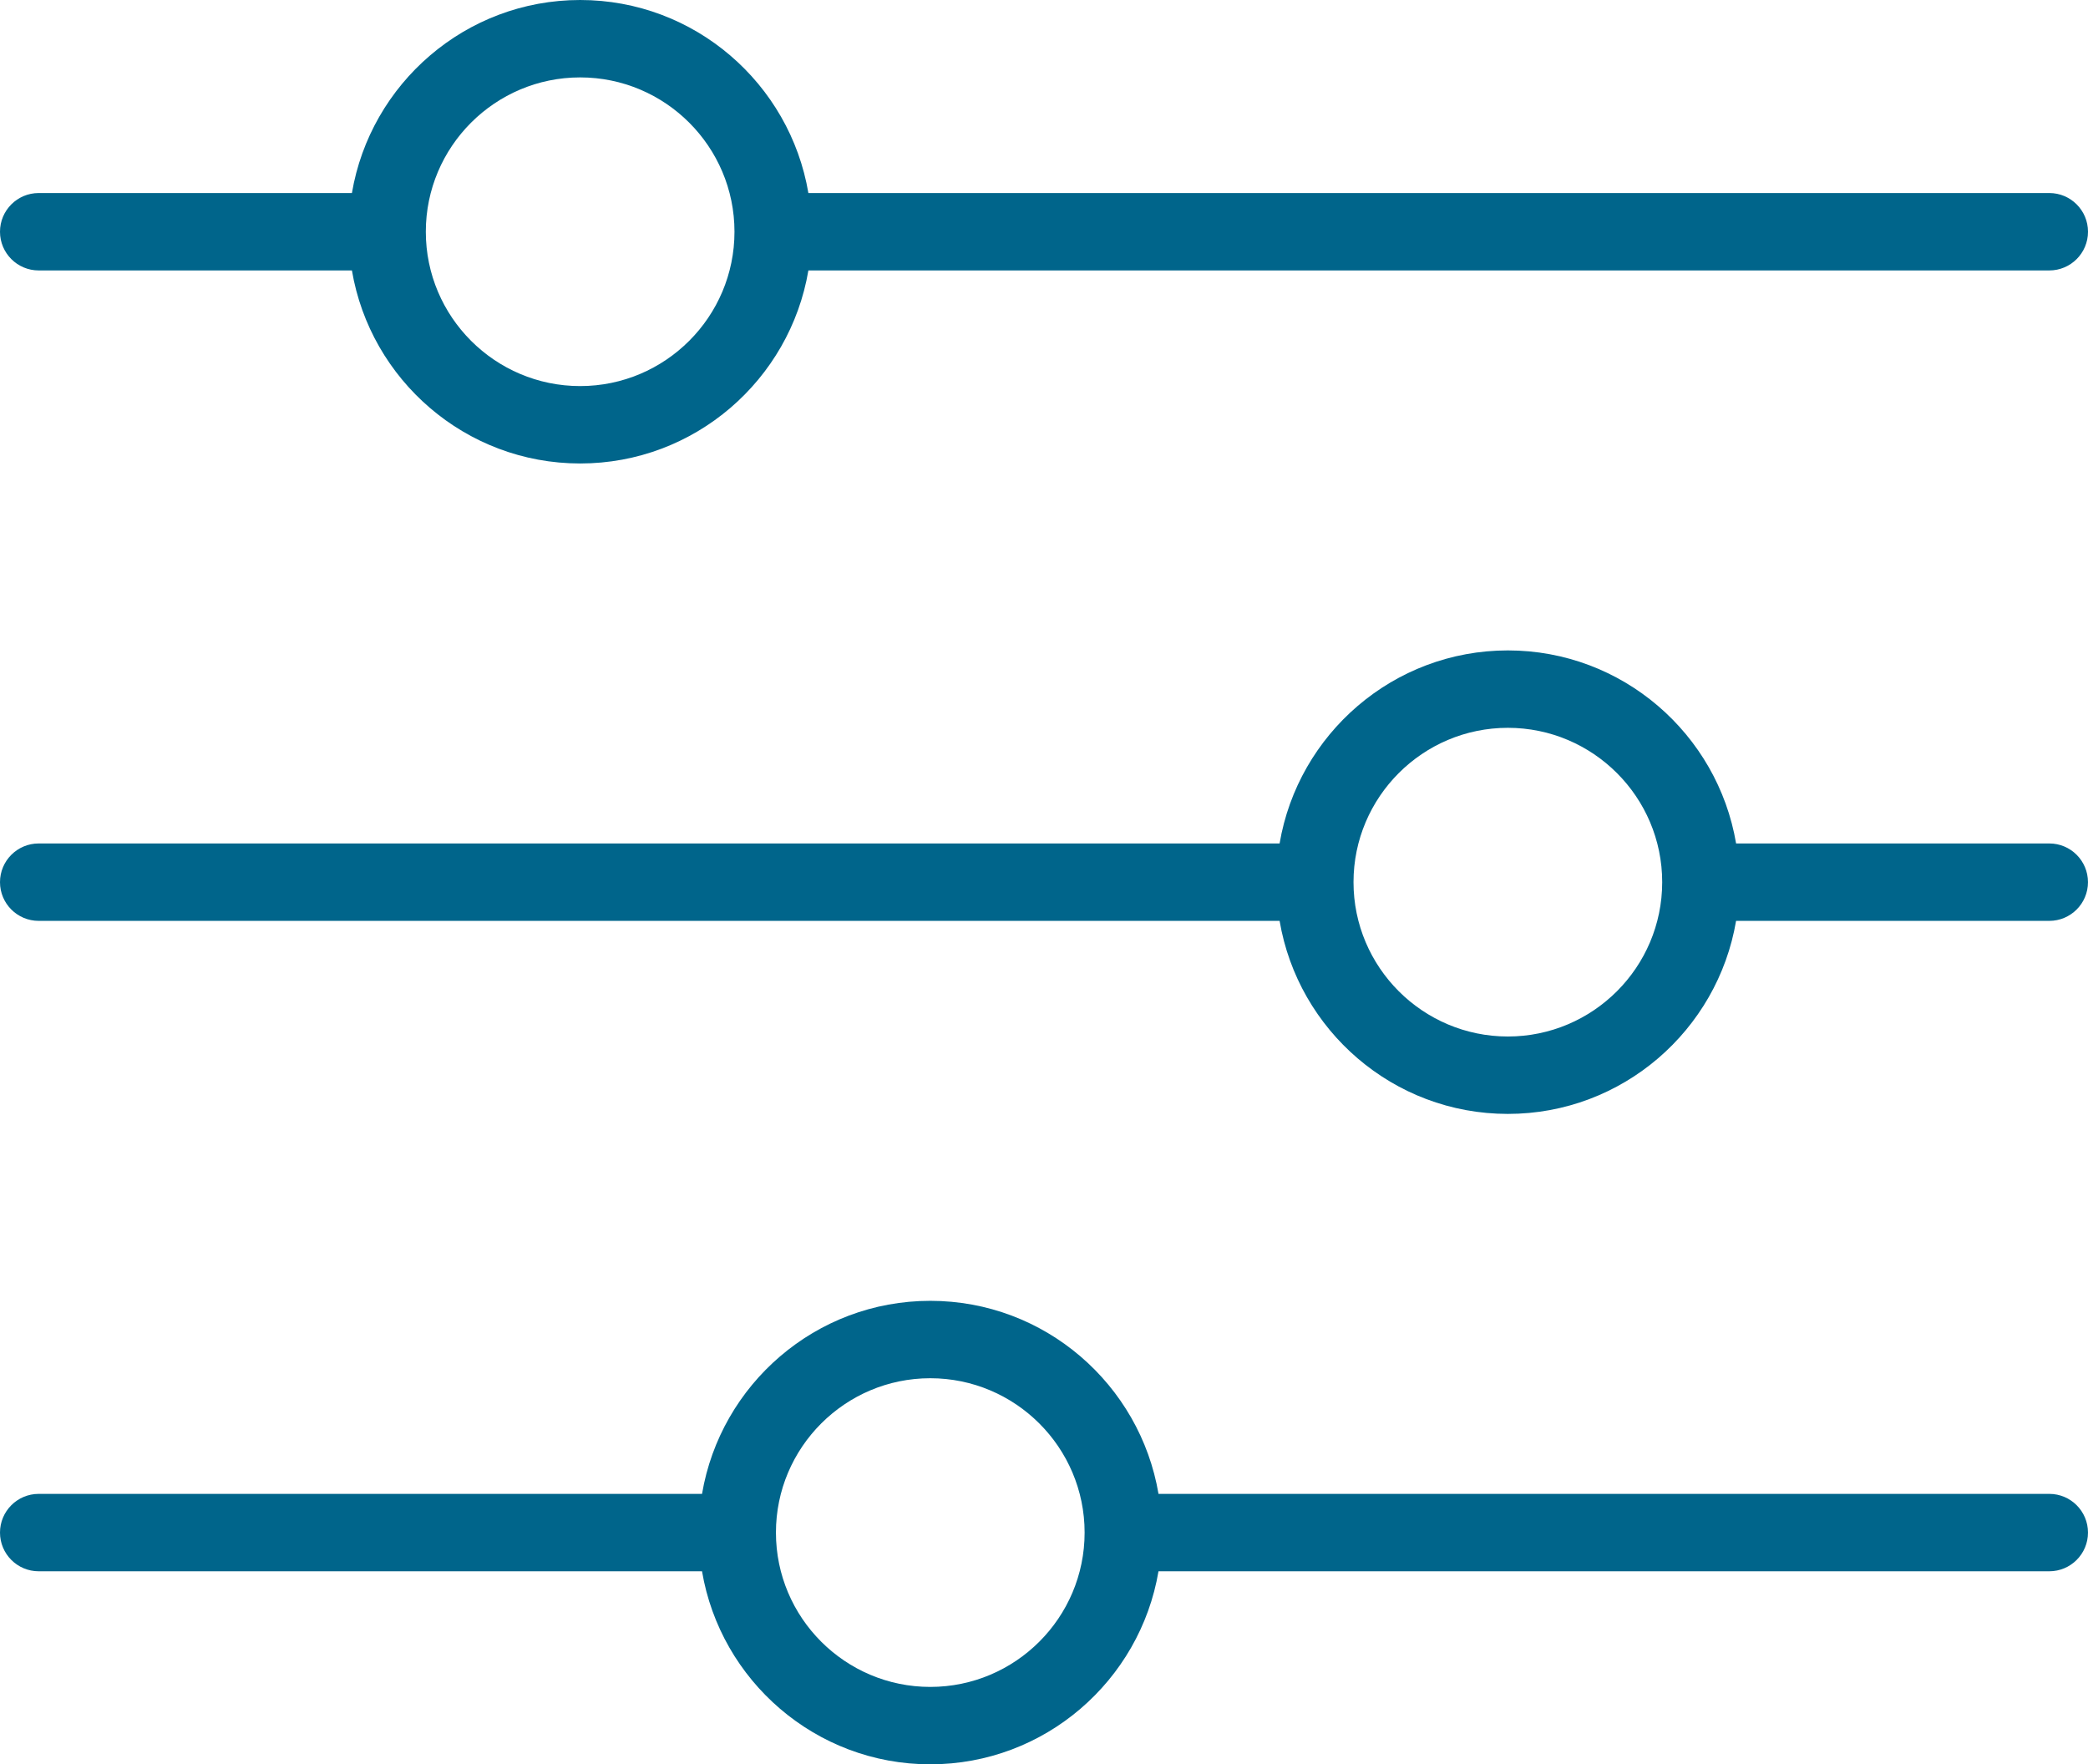
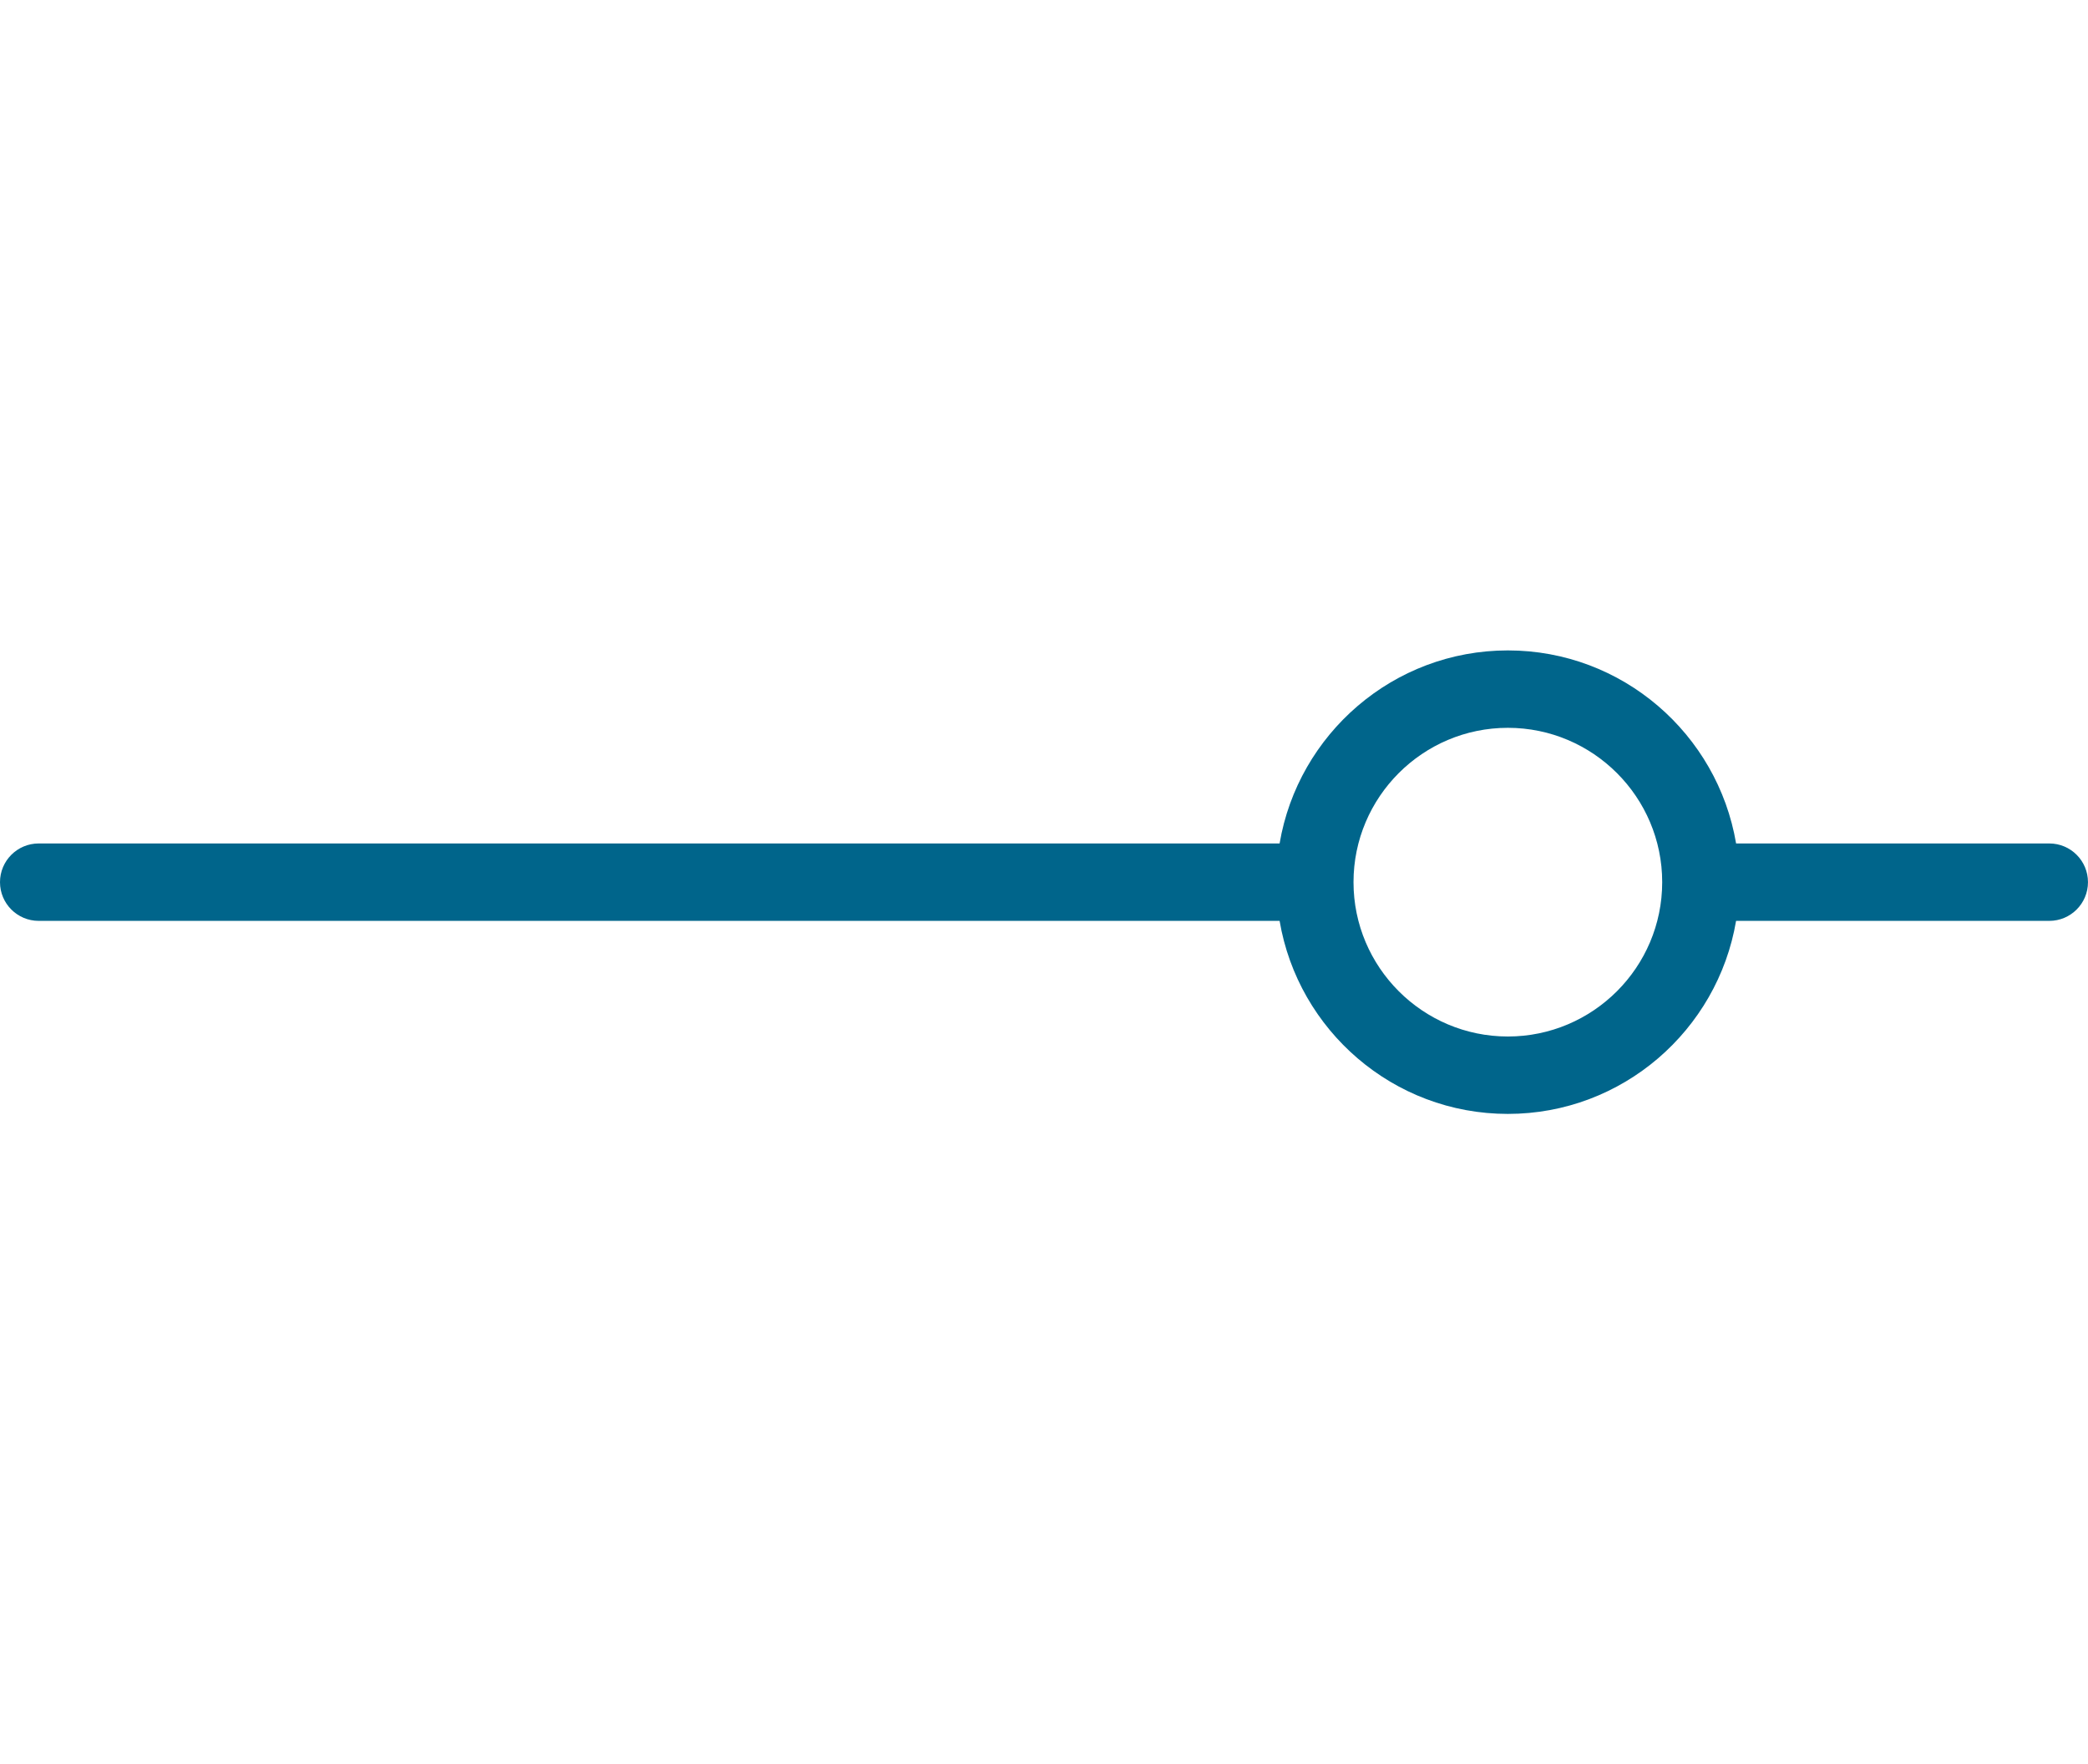
<svg xmlns="http://www.w3.org/2000/svg" version="1.1" id="Livello_2" x="0px" y="0px" viewBox="0 0 161.854 136.76" style="enable-background:new 0 0 161.854 136.76;" xml:space="preserve">
  <style type="text/css">
	.st0{fill:#00658b;}
</style>
  <g>
-     <path class="st0" d="M3,20.963h24.279c1.435,8.479,8.811,14.963,17.692,14.963s16.258-6.484,17.692-14.963h96.191   c1.657,0,3-1.343,3-3s-1.343-3-3-3H62.663c-1.435-8.479-8.811-14.963-17.692-14.963s-16.257,6.484-17.692,14.963   H3c-1.657,0-3,1.343-3,3S1.343,20.963,3,20.963z M44.971,6c6.597,0,11.963,5.367,11.963,11.963   s-5.367,11.963-11.963,11.963s-11.963-5.367-11.963-11.963S38.374,6,44.971,6z" />
    <path class="st0" d="M158.854,65.38h-24.278c-1.435-8.479-8.811-14.964-17.692-14.964S100.625,56.901,99.19,65.38   H3c-1.657,0-3,1.343-3,3s1.343,3,3,3h96.19c1.435,8.479,8.811,14.963,17.692,14.963   s16.258-6.484,17.692-14.963h24.278c1.657,0,3-1.343,3-3S160.511,65.38,158.854,65.38z M116.883,80.343   c-6.597,0-11.964-5.367-11.964-11.963s5.367-11.964,11.964-11.964s11.964,5.367,11.964,11.964   S123.48,80.343,116.883,80.343z" />
-     <path class="st0" d="M158.854,115.796H89.803c-1.435-8.479-8.811-14.964-17.692-14.964s-16.257,6.485-17.692,14.964   H3c-1.657,0-3,1.343-3,3s1.343,3,3,3h51.418c1.435,8.478,8.811,14.963,17.692,14.963s16.258-6.485,17.692-14.963   h69.051c1.657,0,3-1.343,3-3S160.511,115.796,158.854,115.796z M72.111,130.759c-6.597,0-11.963-5.366-11.963-11.963   s5.367-11.964,11.963-11.964s11.964,5.367,11.964,11.964S78.707,130.759,72.111,130.759z" />
  </g>
</svg>